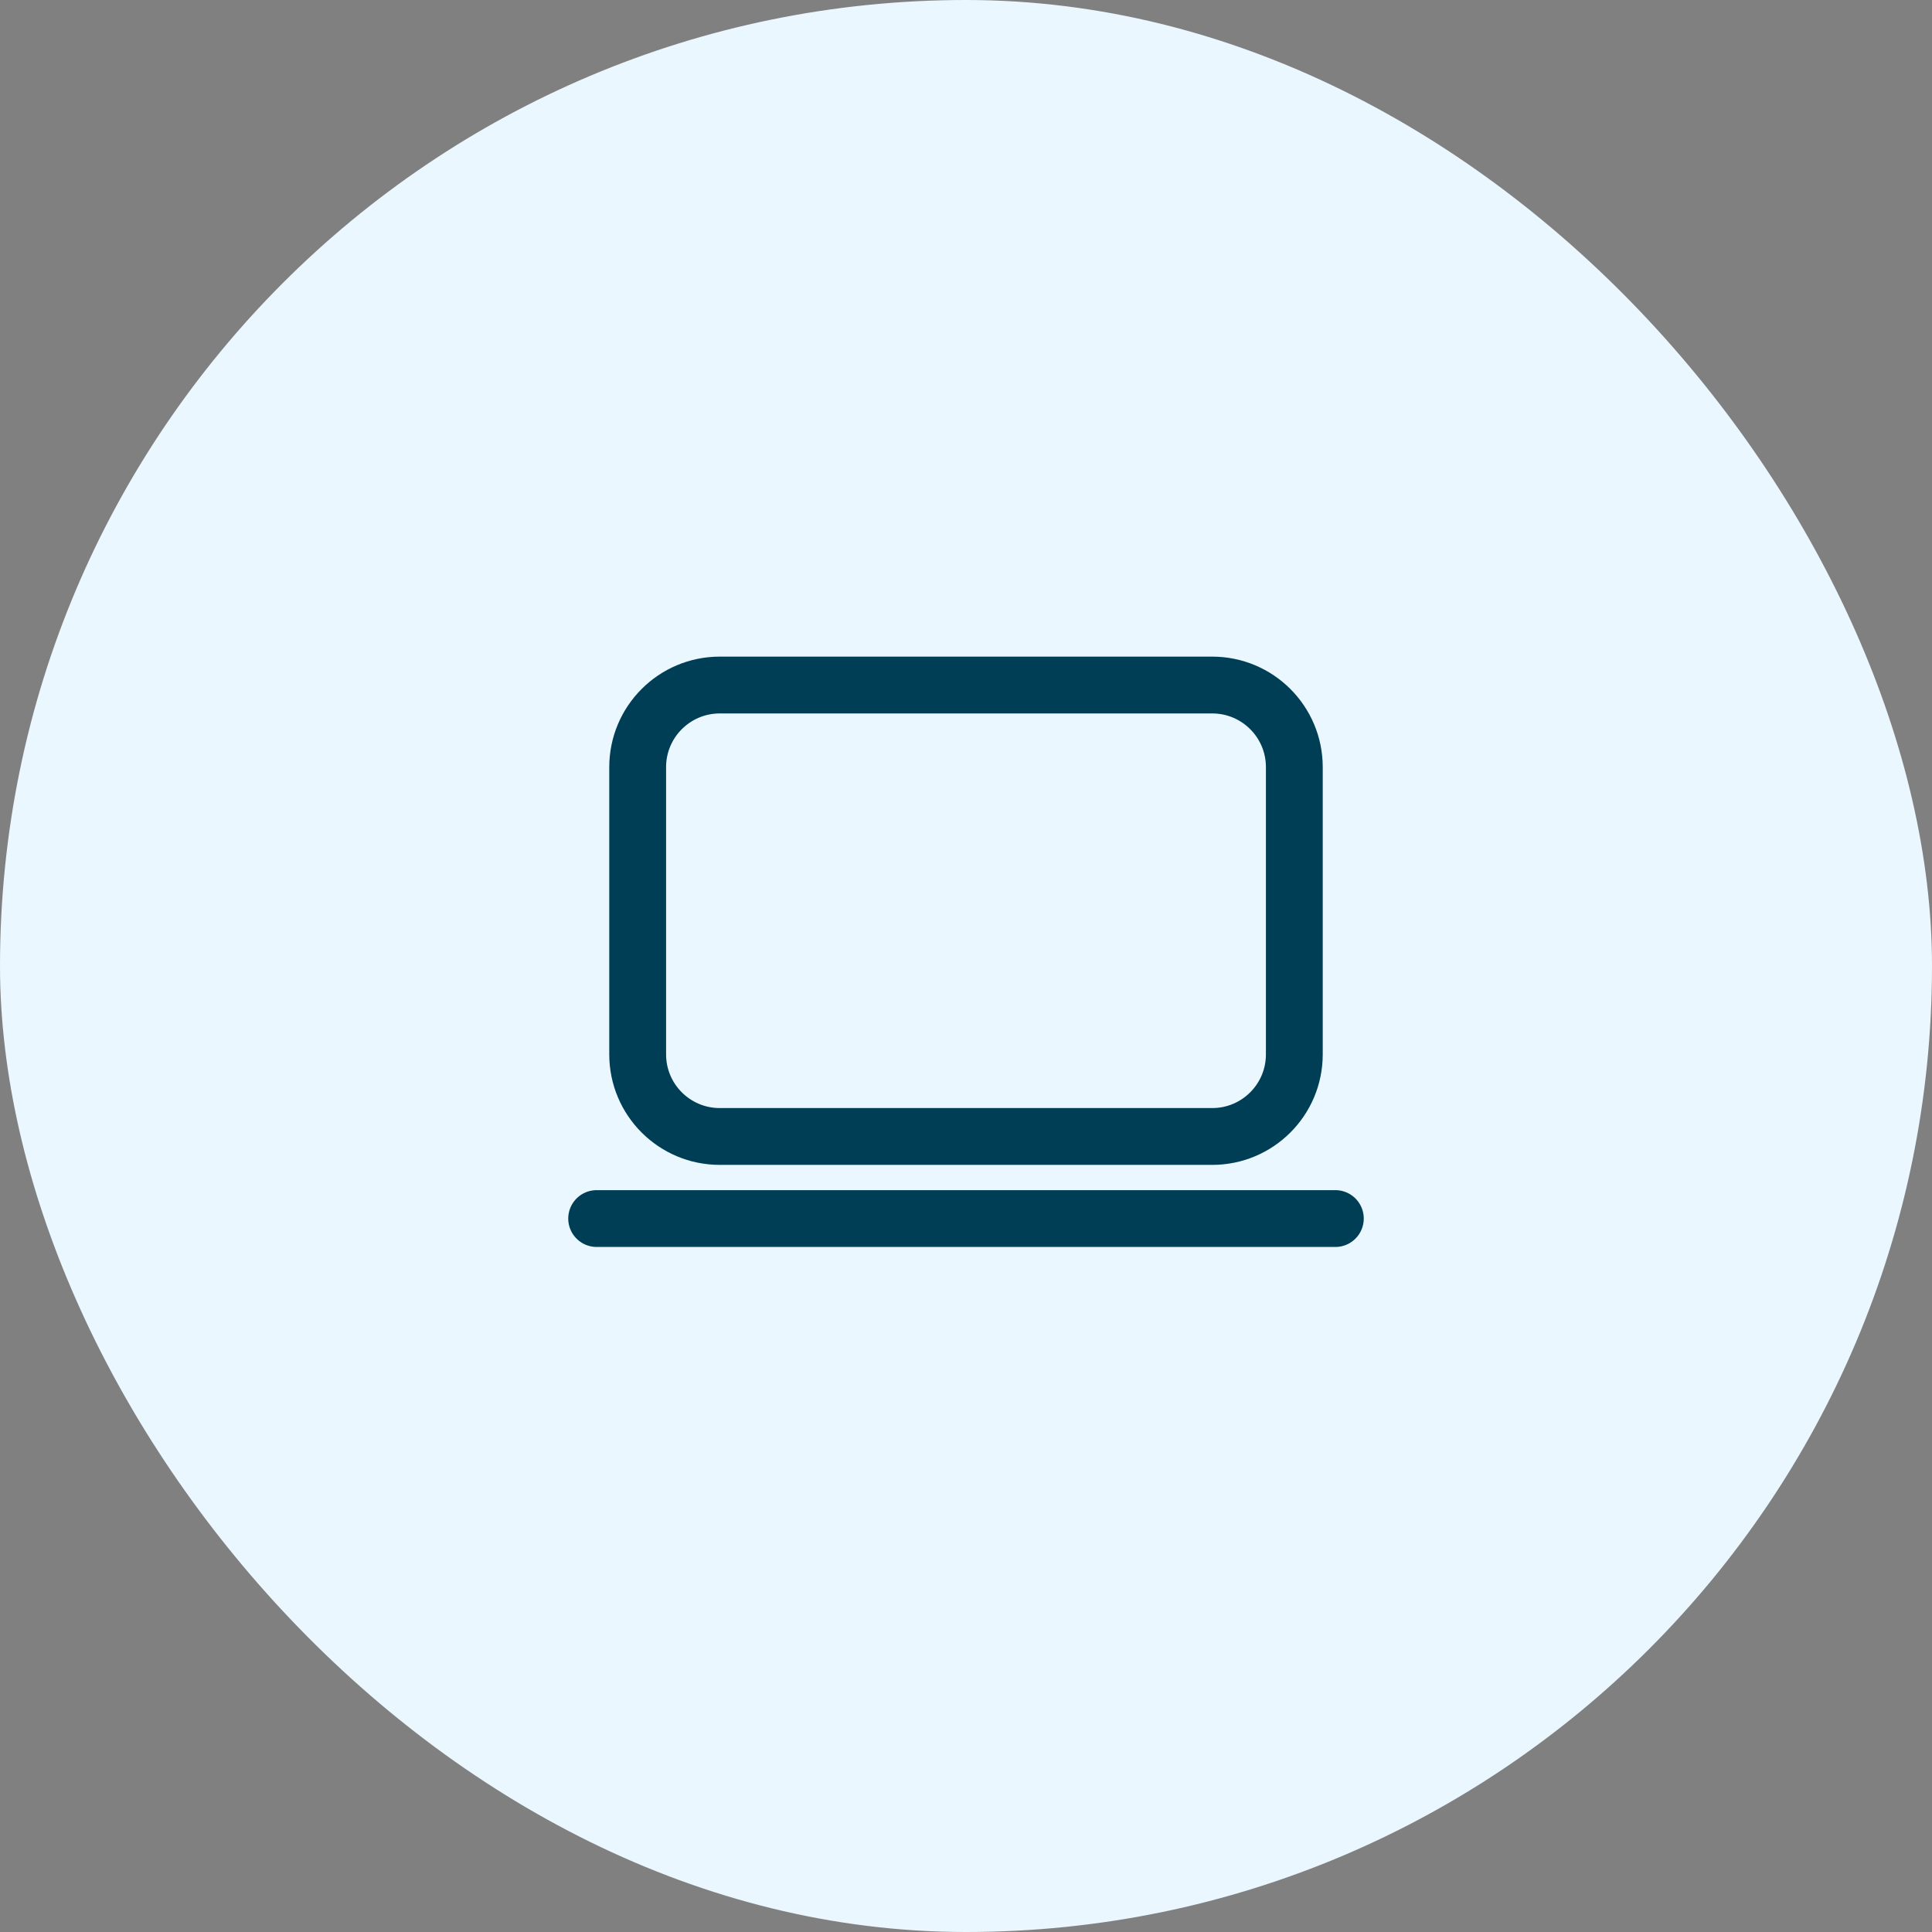
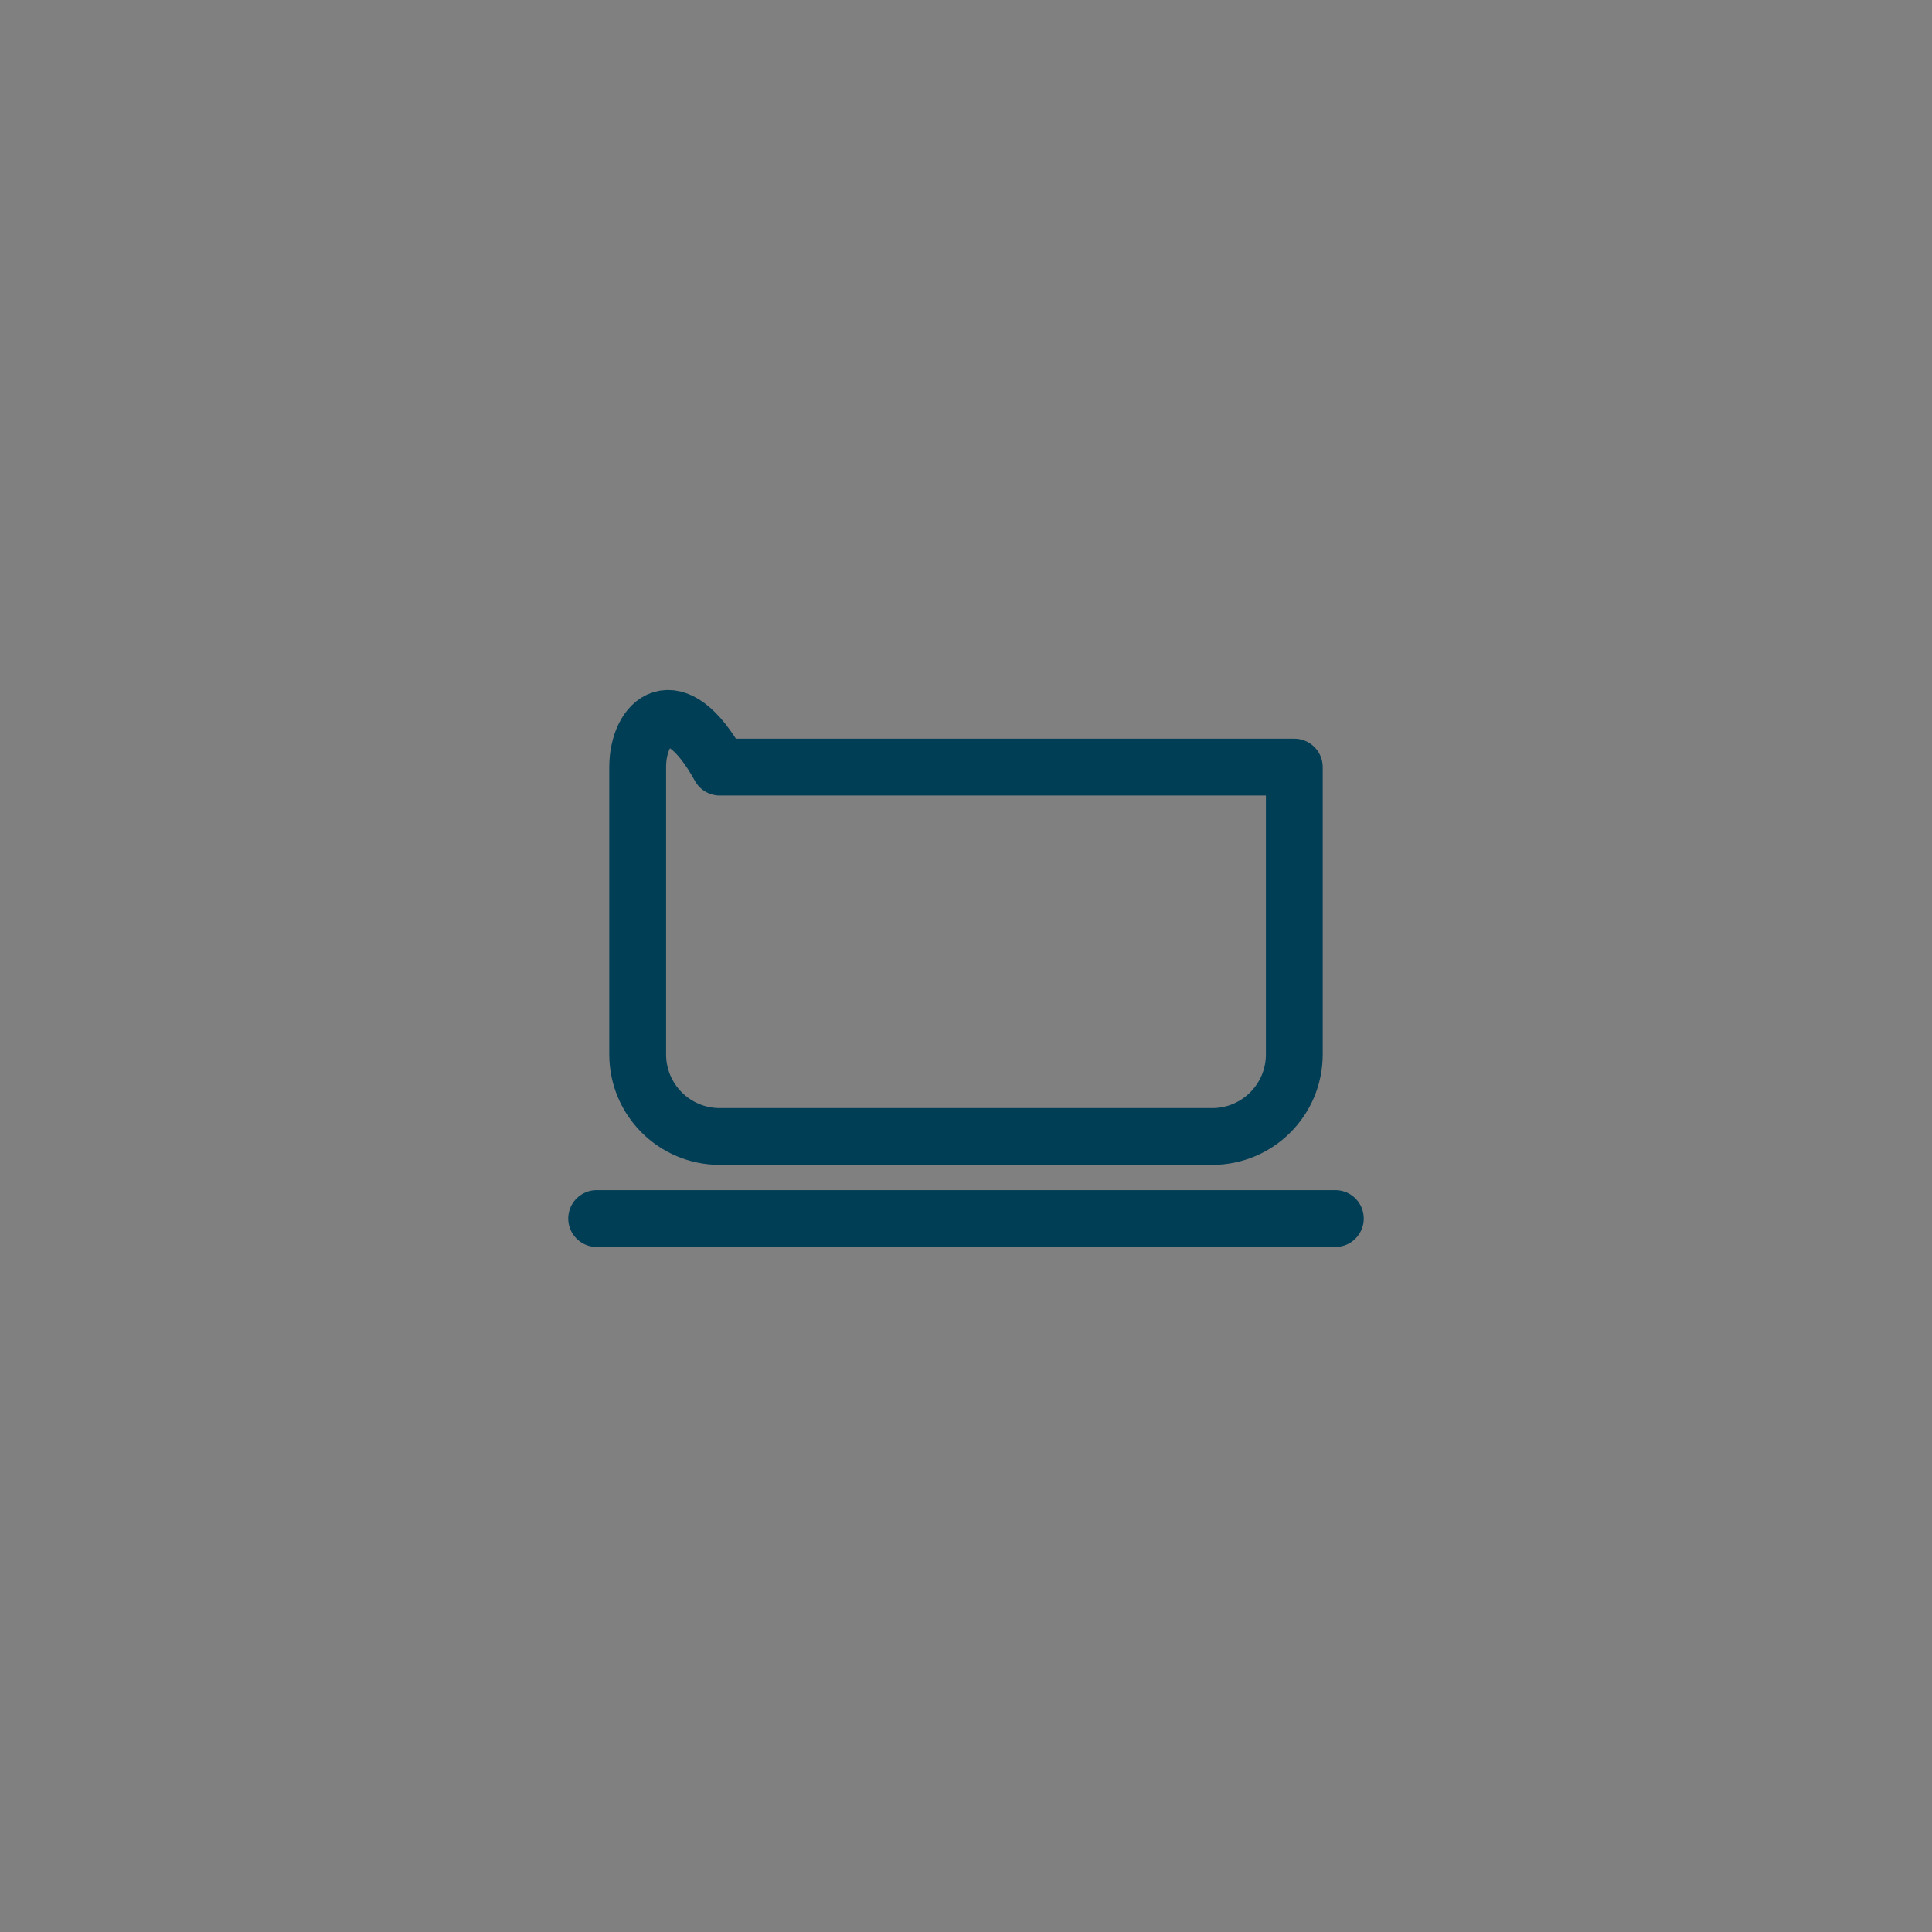
<svg xmlns="http://www.w3.org/2000/svg" width="68" height="68" viewBox="0 0 68 68" fill="none">
  <rect x="0" y="0" width="68" height="68" fill="#808080" stroke="none" />
-   <rect width="68" height="68" rx="34" fill="#EAF7FF" />
-   <path d="M21 42.889H47M25.333 40H42.667C44.262 40 45.556 38.707 45.556 37.111V27C45.556 25.405 44.262 24.111 42.667 24.111H25.333C23.738 24.111 22.444 25.405 22.444 27V37.111C22.444 38.707 23.738 40 25.333 40Z" stroke="#003E56" stroke-width="2" stroke-linecap="round" stroke-linejoin="round" />
+   <path d="M21 42.889H47M25.333 40H42.667C44.262 40 45.556 38.707 45.556 37.111V27H25.333C23.738 24.111 22.444 25.405 22.444 27V37.111C22.444 38.707 23.738 40 25.333 40Z" stroke="#003E56" stroke-width="2" stroke-linecap="round" stroke-linejoin="round" />
</svg>